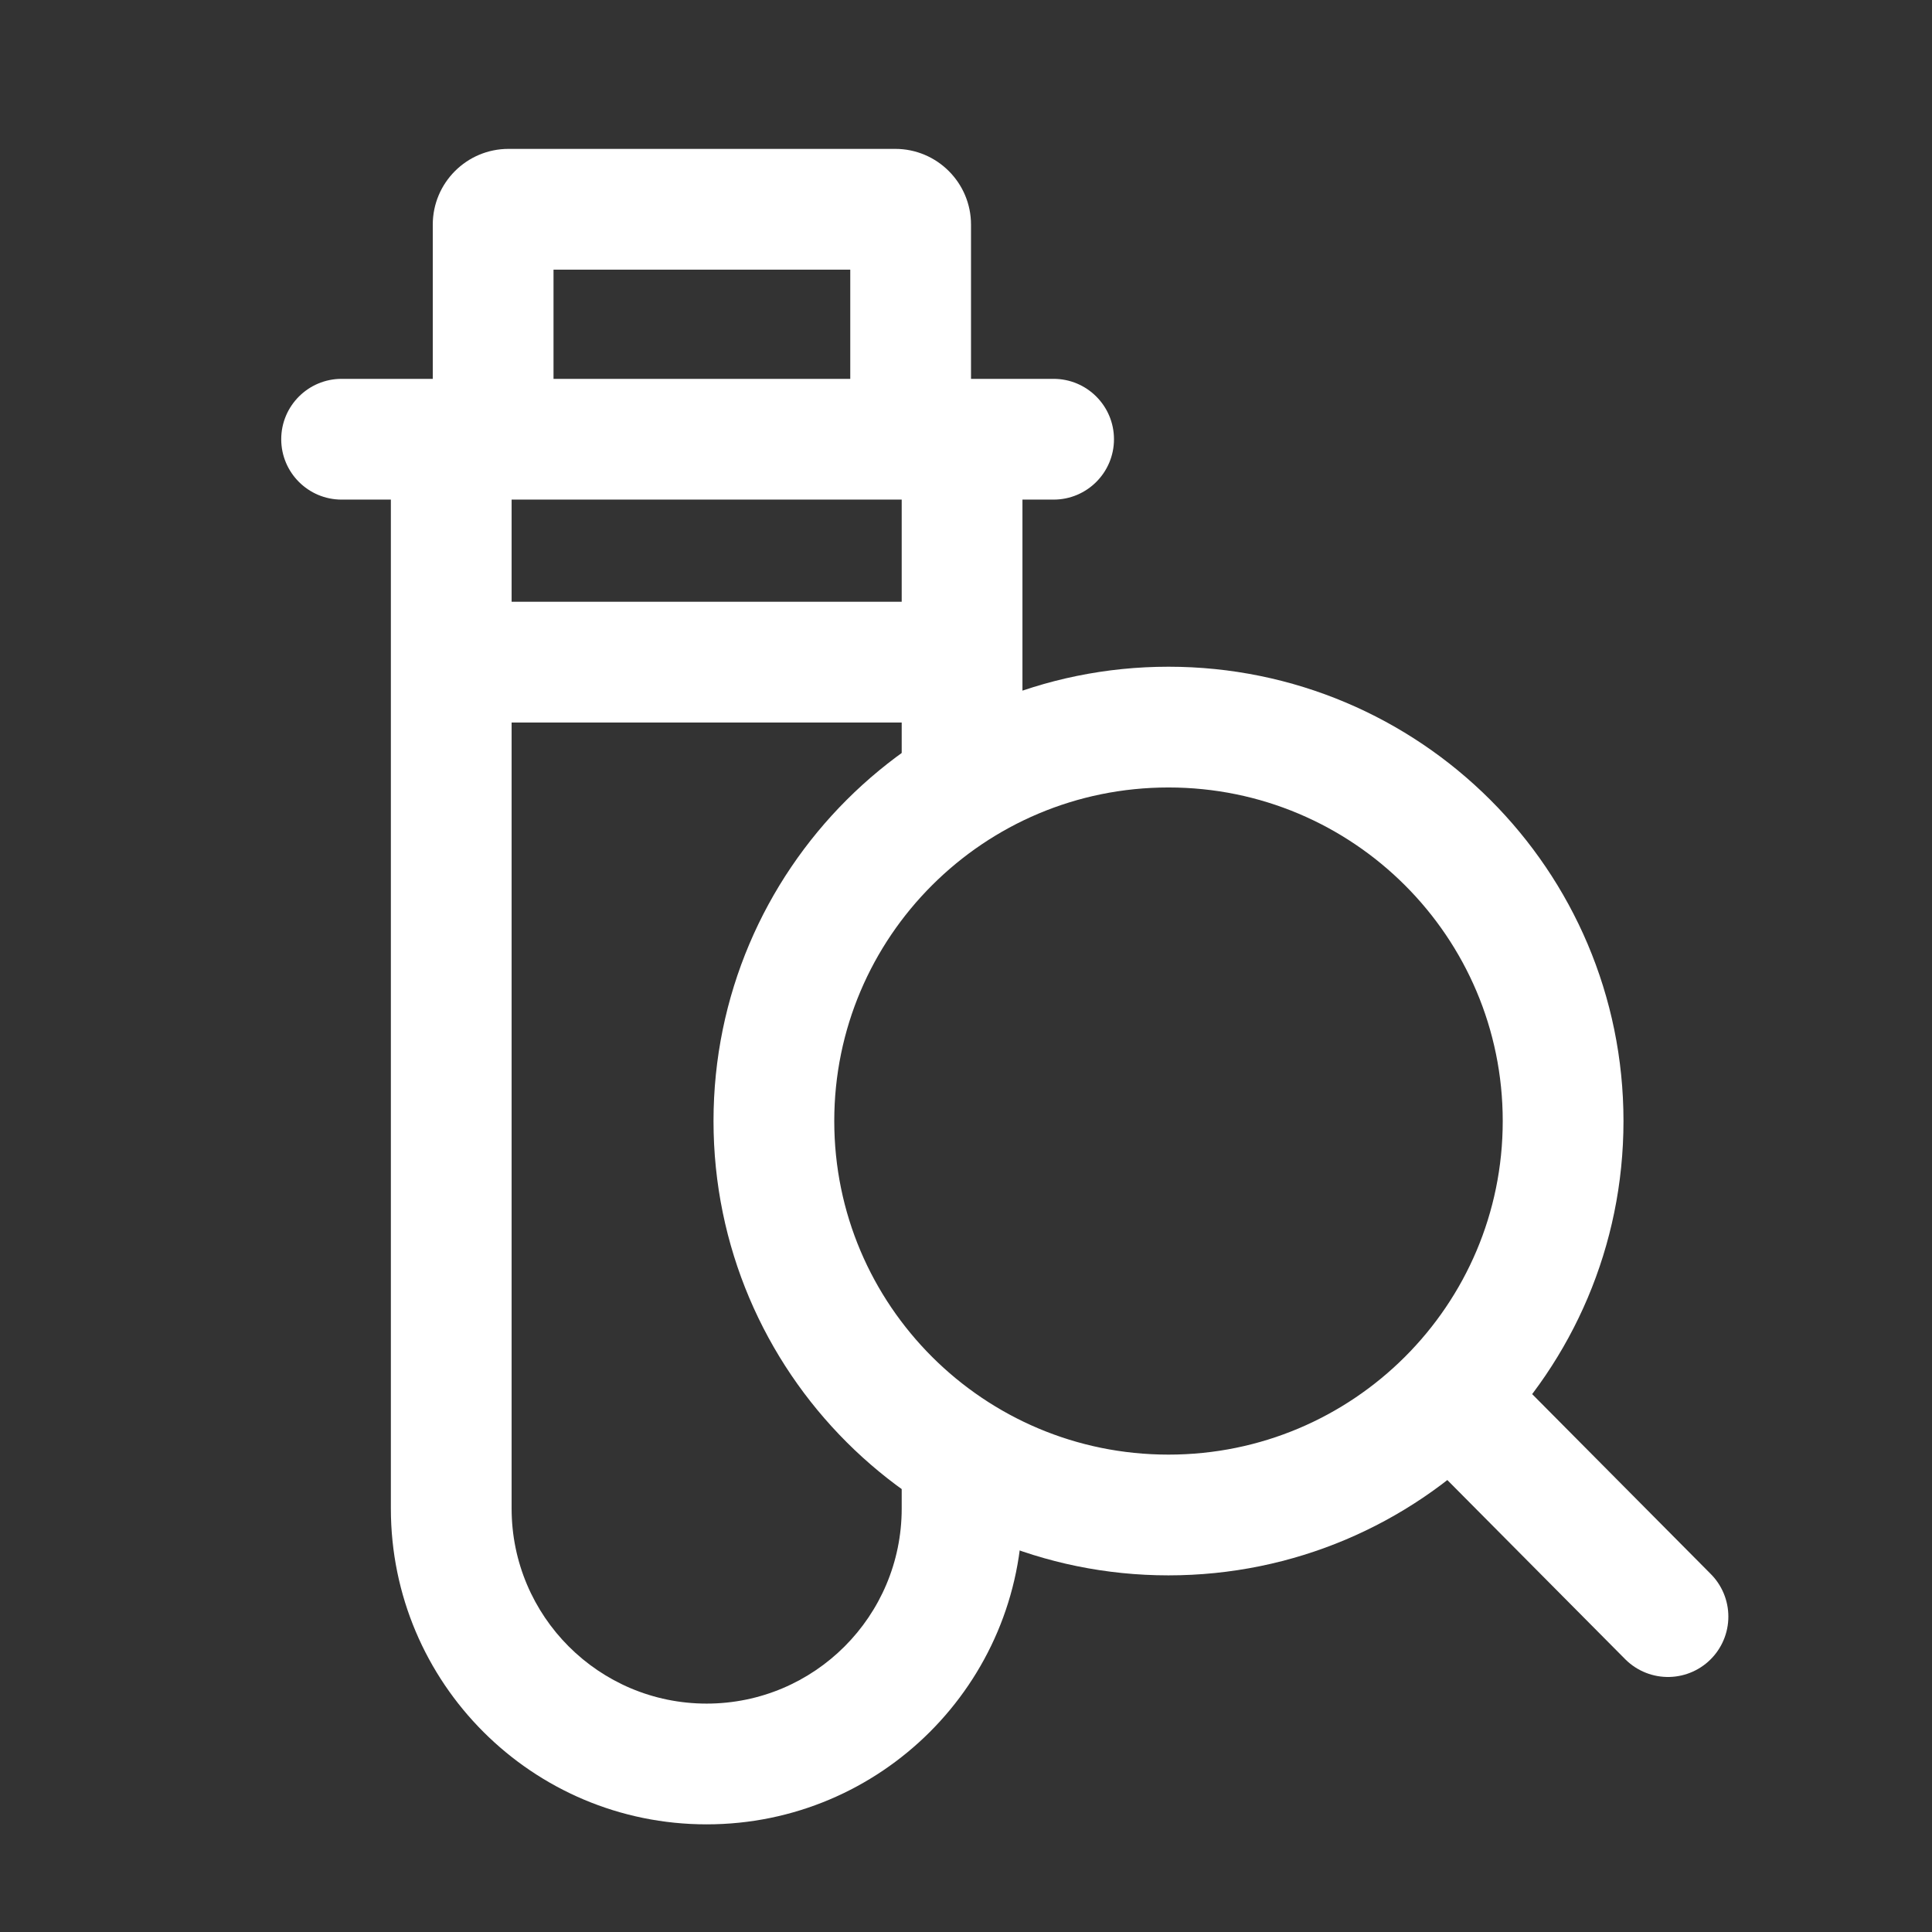
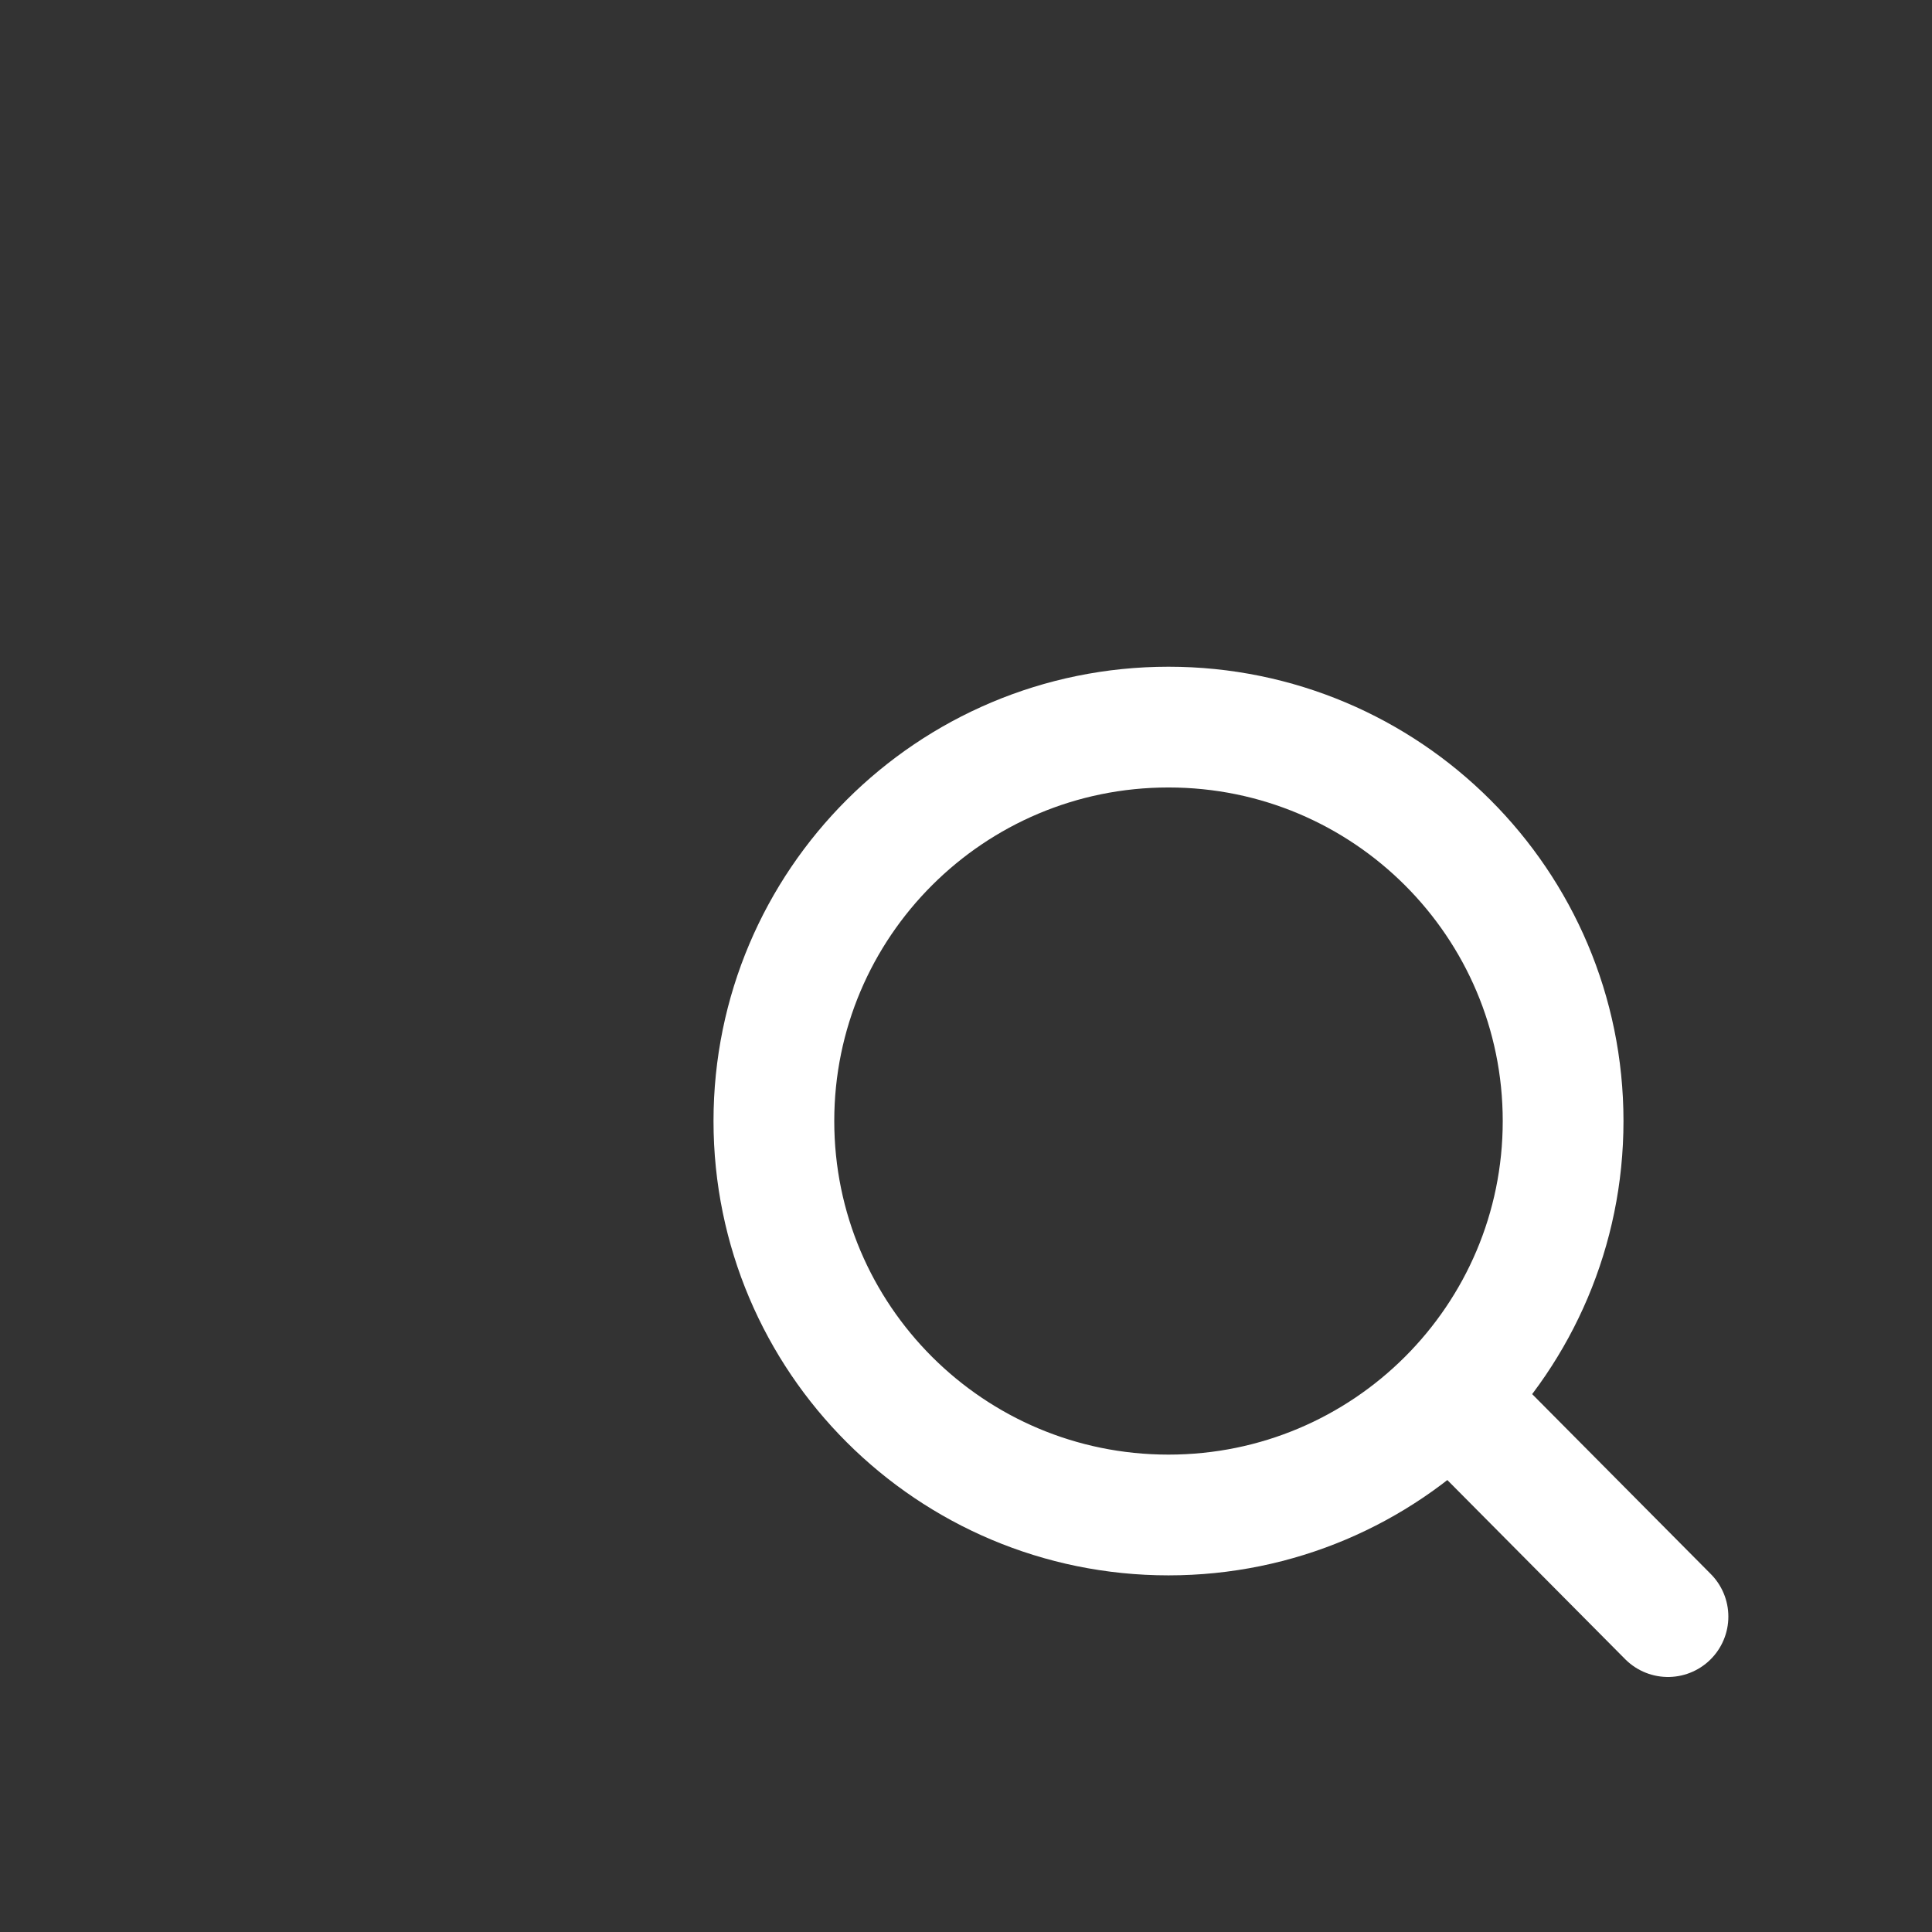
<svg xmlns="http://www.w3.org/2000/svg" width="32" height="32" viewBox="0 0 32 32" fill="none">
  <rect x="0" y="0" width="32" height="32" fill="#333333" stroke="none" />
-   <path fill-rule="evenodd" clip-rule="evenodd" d="M9.168 6.275V4.466H14.083V6.275H9.168ZM16.083 3.721V6.275H17.451C18.003 6.275 18.451 6.723 18.451 7.275C18.451 7.827 18.003 8.275 17.451 8.275H16.935V10.967V12.143C16.222 12.27 15.548 12.512 14.935 12.849V11.967H8.474V24.986C8.474 26.77 9.92 28.217 11.704 28.217C13.489 28.217 14.935 26.77 14.935 24.986V24.286C15.548 24.624 16.222 24.866 16.935 24.992C16.932 27.878 14.591 30.217 11.704 30.217C8.816 30.217 6.474 27.875 6.474 24.986V10.967V8.275H5.658C5.106 8.275 4.658 7.827 4.658 7.275C4.658 6.723 5.106 6.275 5.658 6.275H7.168V3.721C7.168 3.028 7.73 2.466 8.423 2.466H14.828C15.521 2.466 16.083 3.028 16.083 3.721ZM8.474 8.275H14.935V9.967H8.474V8.275Z" fill="white" />
  <path d="M27.627 26.776L24.317 23.442M25.89 18.568C25.89 22.172 22.964 25.093 19.354 25.093C15.744 25.093 12.818 22.172 12.818 18.568C12.818 14.964 15.744 12.043 19.354 12.043C22.964 12.043 25.89 14.964 25.89 18.568Z" stroke="white" stroke-width="2" stroke-linecap="round" stroke-linejoin="round" />
</svg>